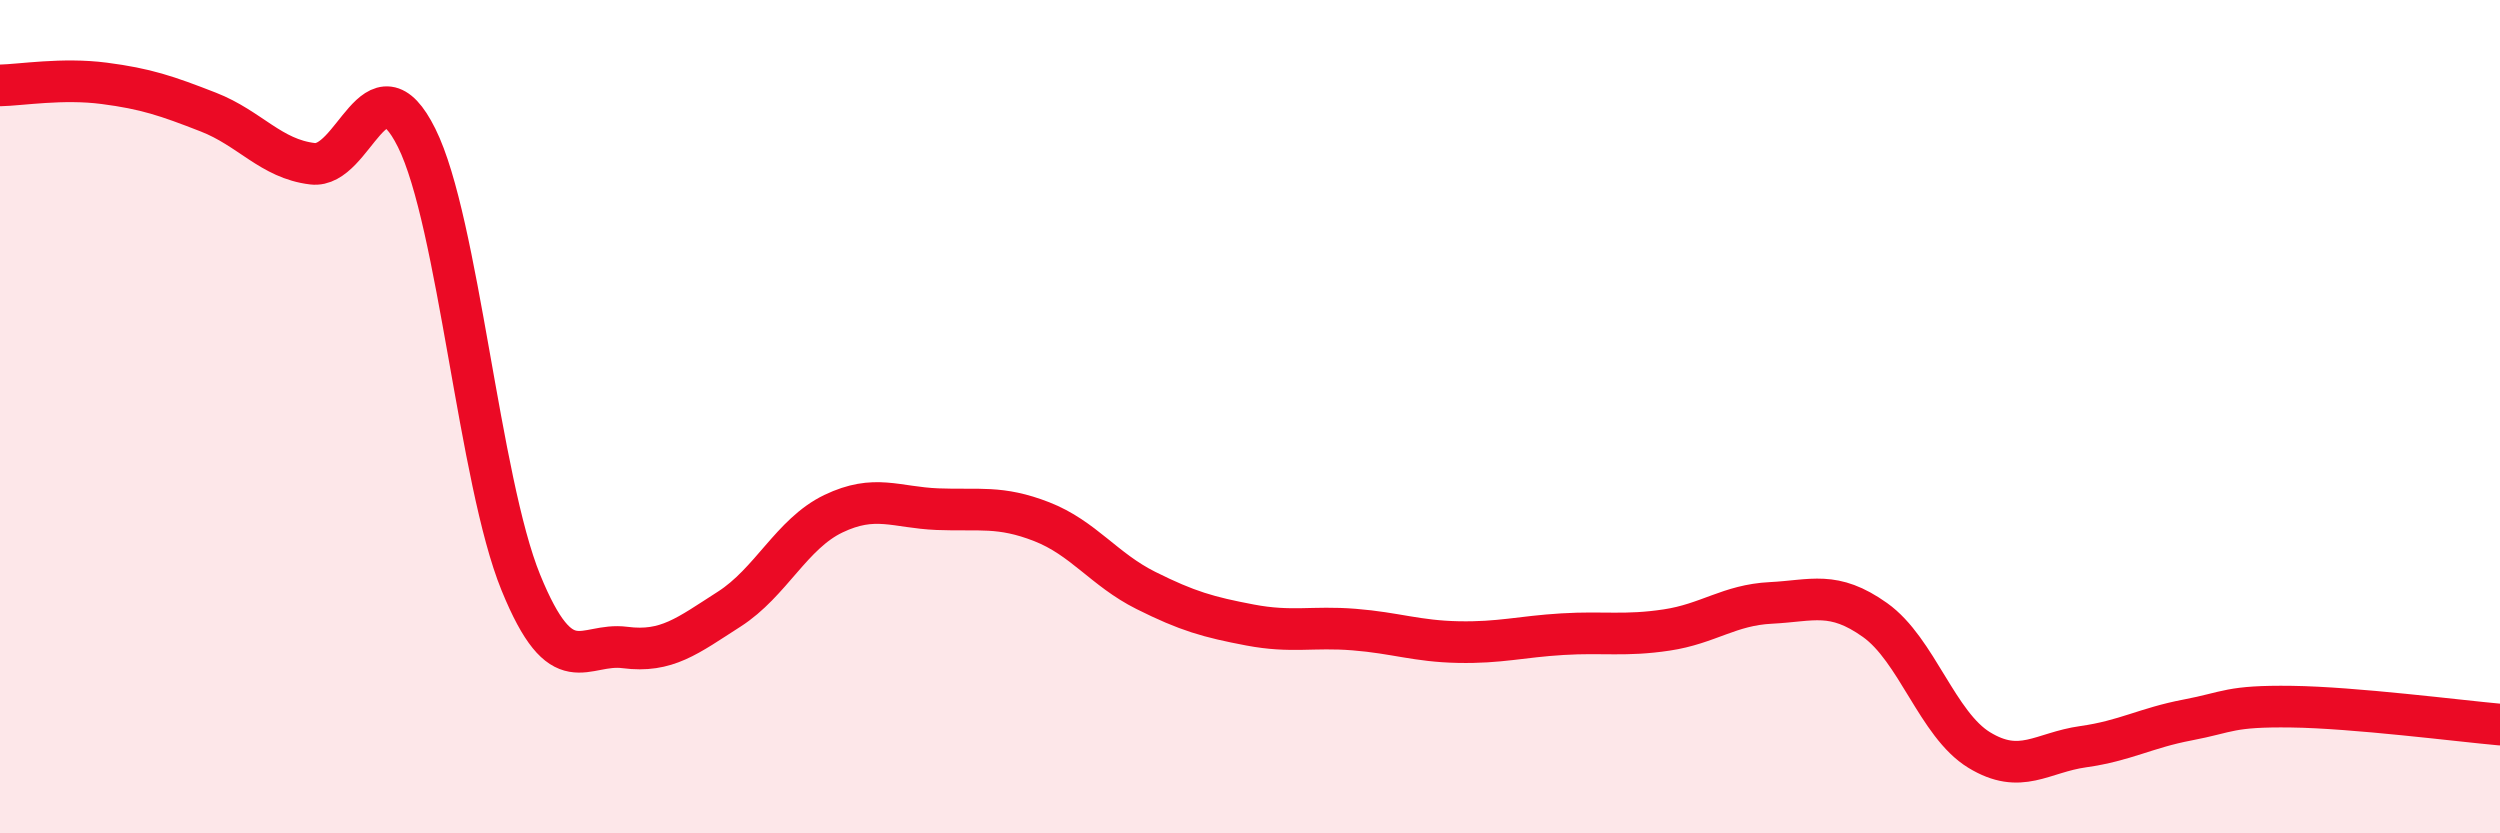
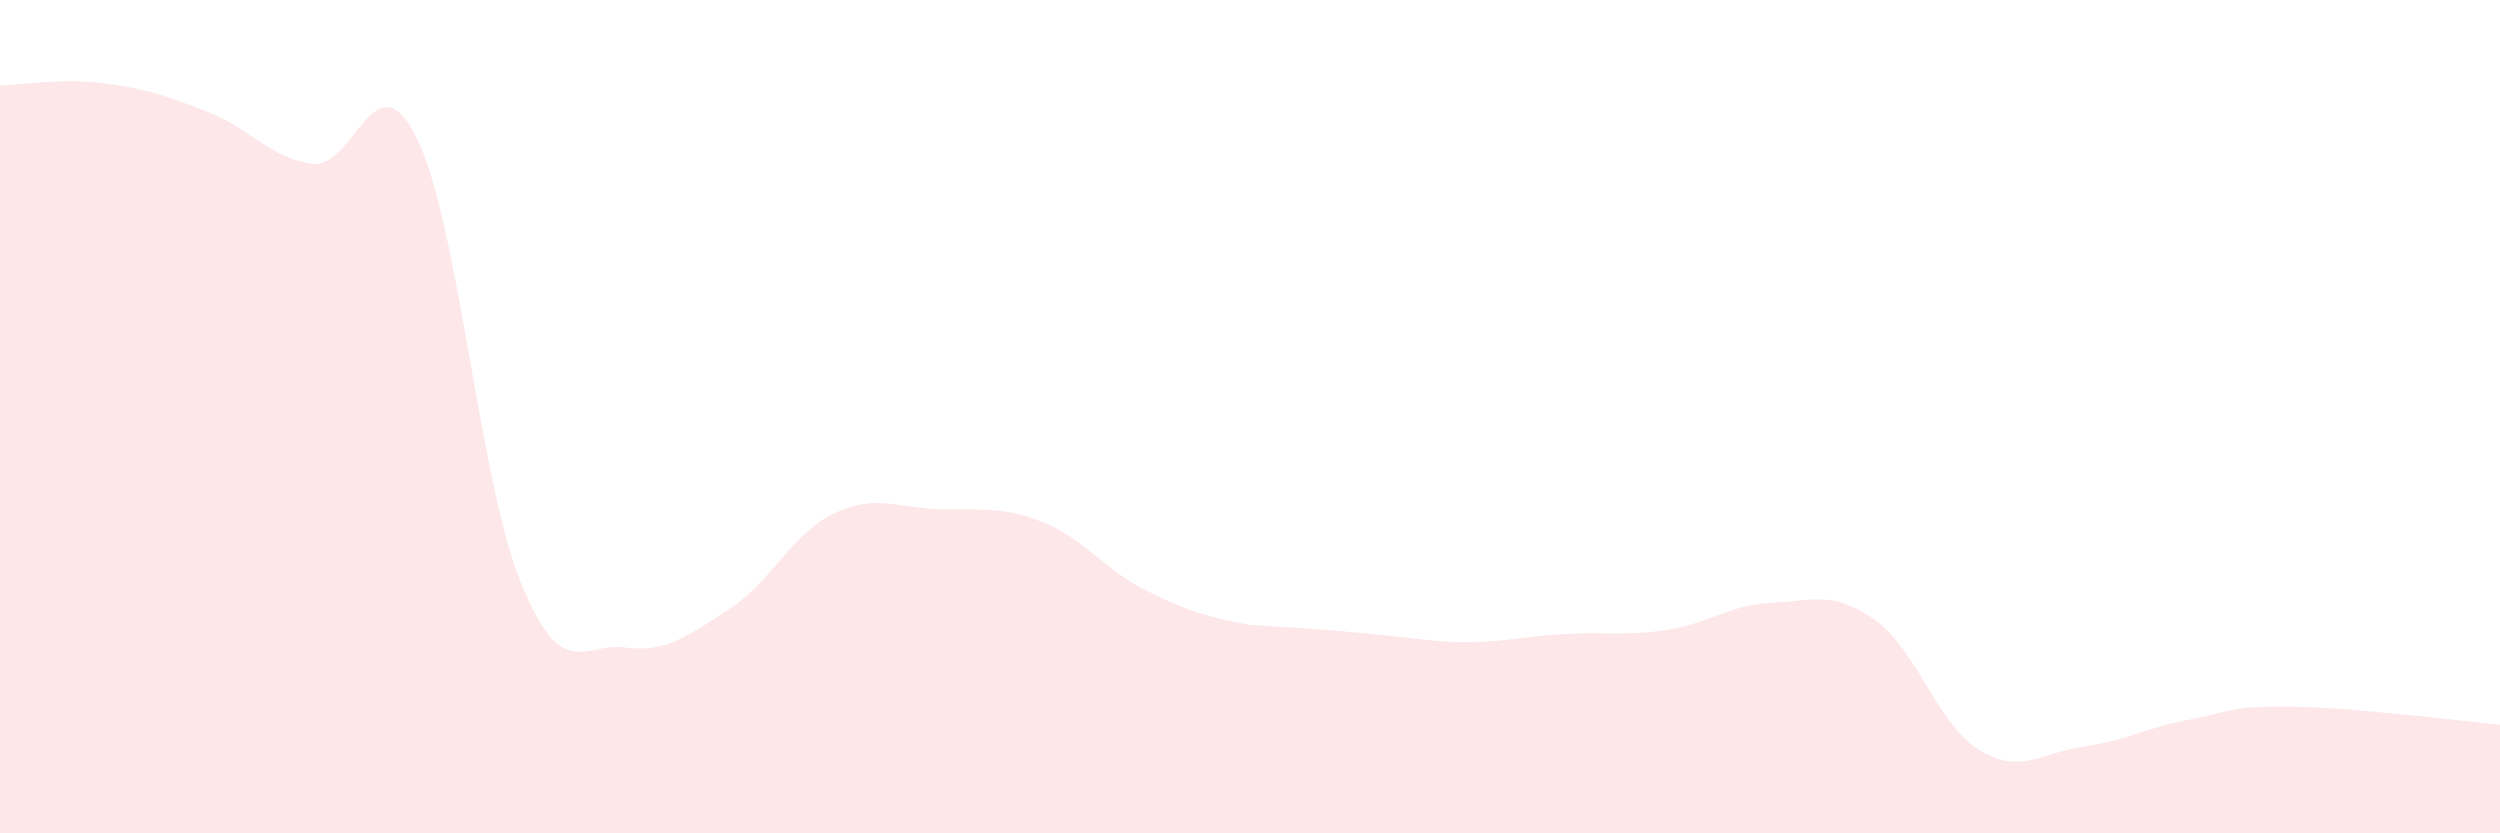
<svg xmlns="http://www.w3.org/2000/svg" width="60" height="20" viewBox="0 0 60 20">
-   <path d="M 0,2.05 C 0.5,2.04 1.5,1.87 2.5,2 C 3.5,2.13 4,2.3 5,2.69 C 6,3.08 6.5,3.81 7.5,3.93 C 8.5,4.05 9,1.3 10,3.31 C 11,5.32 11.5,11.53 12.5,13.98 C 13.5,16.43 14,15.41 15,15.54 C 16,15.67 16.5,15.26 17.5,14.62 C 18.5,13.98 19,12.81 20,12.33 C 21,11.85 21.5,12.18 22.5,12.22 C 23.5,12.26 24,12.13 25,12.52 C 26,12.91 26.5,13.67 27.5,14.17 C 28.5,14.67 29,14.81 30,15 C 31,15.19 31.5,15.03 32.5,15.11 C 33.5,15.19 34,15.39 35,15.41 C 36,15.43 36.5,15.28 37.5,15.22 C 38.5,15.16 39,15.27 40,15.12 C 41,14.97 41.5,14.52 42.5,14.47 C 43.5,14.42 44,14.17 45,14.88 C 46,15.59 46.5,17.39 47.5,18 C 48.5,18.61 49,18.06 50,17.92 C 51,17.78 51.5,17.47 52.5,17.28 C 53.5,17.09 53.5,16.94 55,16.96 C 56.5,16.98 59,17.3 60,17.39L60 20L0 20Z" fill="#EB0A25" opacity="0.1" stroke-linecap="round" stroke-linejoin="round" />
-   <path d="M 0,2.05 C 0.5,2.04 1.5,1.87 2.5,2 C 3.5,2.13 4,2.3 5,2.69 C 6,3.08 6.5,3.81 7.5,3.93 C 8.5,4.05 9,1.3 10,3.31 C 11,5.32 11.5,11.53 12.5,13.98 C 13.5,16.43 14,15.41 15,15.54 C 16,15.67 16.5,15.26 17.5,14.62 C 18.5,13.98 19,12.81 20,12.33 C 21,11.85 21.5,12.18 22.5,12.22 C 23.5,12.26 24,12.13 25,12.52 C 26,12.91 26.5,13.67 27.5,14.17 C 28.5,14.67 29,14.81 30,15 C 31,15.19 31.5,15.03 32.5,15.11 C 33.5,15.19 34,15.39 35,15.41 C 36,15.43 36.5,15.28 37.5,15.22 C 38.5,15.16 39,15.27 40,15.12 C 41,14.97 41.5,14.52 42.5,14.47 C 43.5,14.42 44,14.17 45,14.88 C 46,15.59 46.5,17.39 47.5,18 C 48.5,18.61 49,18.06 50,17.92 C 51,17.78 51.5,17.47 52.5,17.28 C 53.5,17.09 53.5,16.94 55,16.96 C 56.5,16.98 59,17.3 60,17.39" stroke="#EB0A25" stroke-width="1" fill="none" stroke-linecap="round" stroke-linejoin="round" />
+   <path d="M 0,2.05 C 0.5,2.04 1.5,1.87 2.5,2 C 3.5,2.13 4,2.3 5,2.69 C 6,3.08 6.5,3.81 7.5,3.93 C 8.5,4.05 9,1.3 10,3.31 C 11,5.32 11.5,11.53 12.5,13.98 C 13.5,16.43 14,15.41 15,15.54 C 16,15.67 16.5,15.26 17.5,14.62 C 18.5,13.98 19,12.81 20,12.33 C 21,11.85 21.5,12.18 22.5,12.22 C 23.5,12.26 24,12.13 25,12.52 C 26,12.91 26.5,13.67 27.5,14.17 C 28.5,14.67 29,14.81 30,15 C 33.5,15.19 34,15.39 35,15.41 C 36,15.43 36.5,15.28 37.5,15.22 C 38.5,15.16 39,15.27 40,15.12 C 41,14.97 41.5,14.52 42.5,14.47 C 43.5,14.42 44,14.17 45,14.88 C 46,15.59 46.5,17.39 47.5,18 C 48.5,18.61 49,18.06 50,17.92 C 51,17.78 51.5,17.47 52.5,17.28 C 53.5,17.09 53.5,16.94 55,16.96 C 56.5,16.98 59,17.3 60,17.39L60 20L0 20Z" fill="#EB0A25" opacity="0.1" stroke-linecap="round" stroke-linejoin="round" />
</svg>